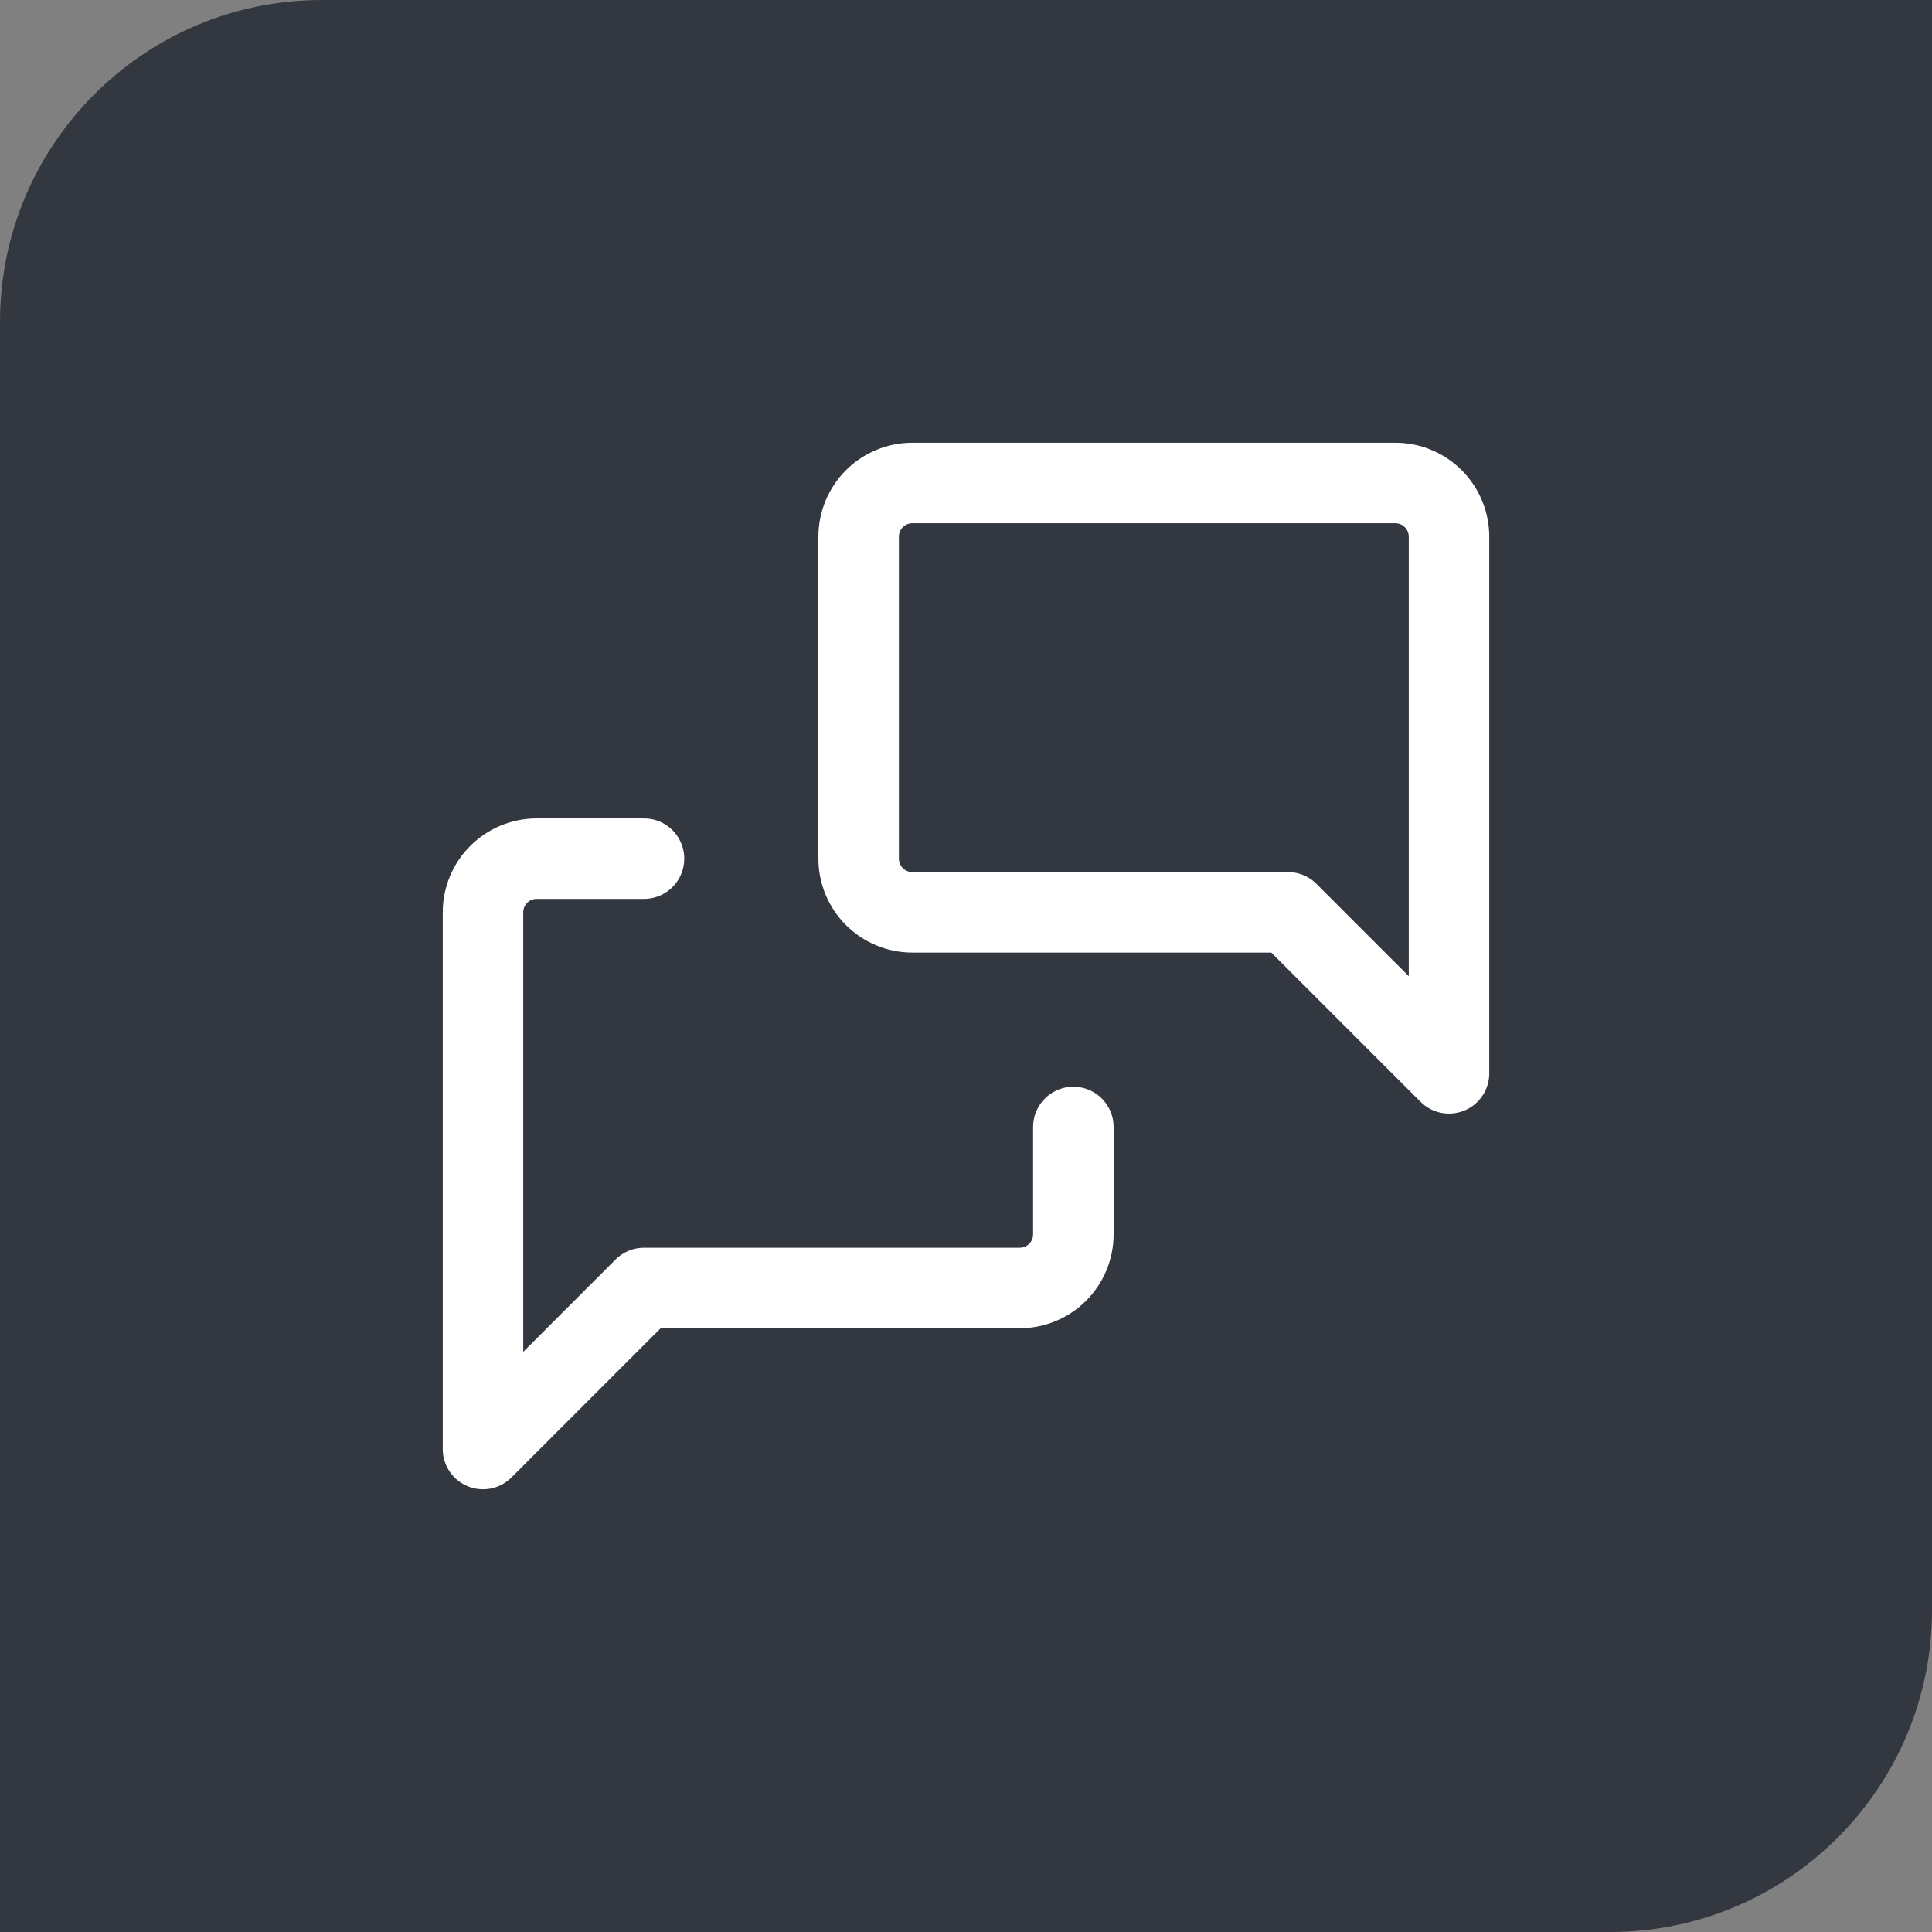
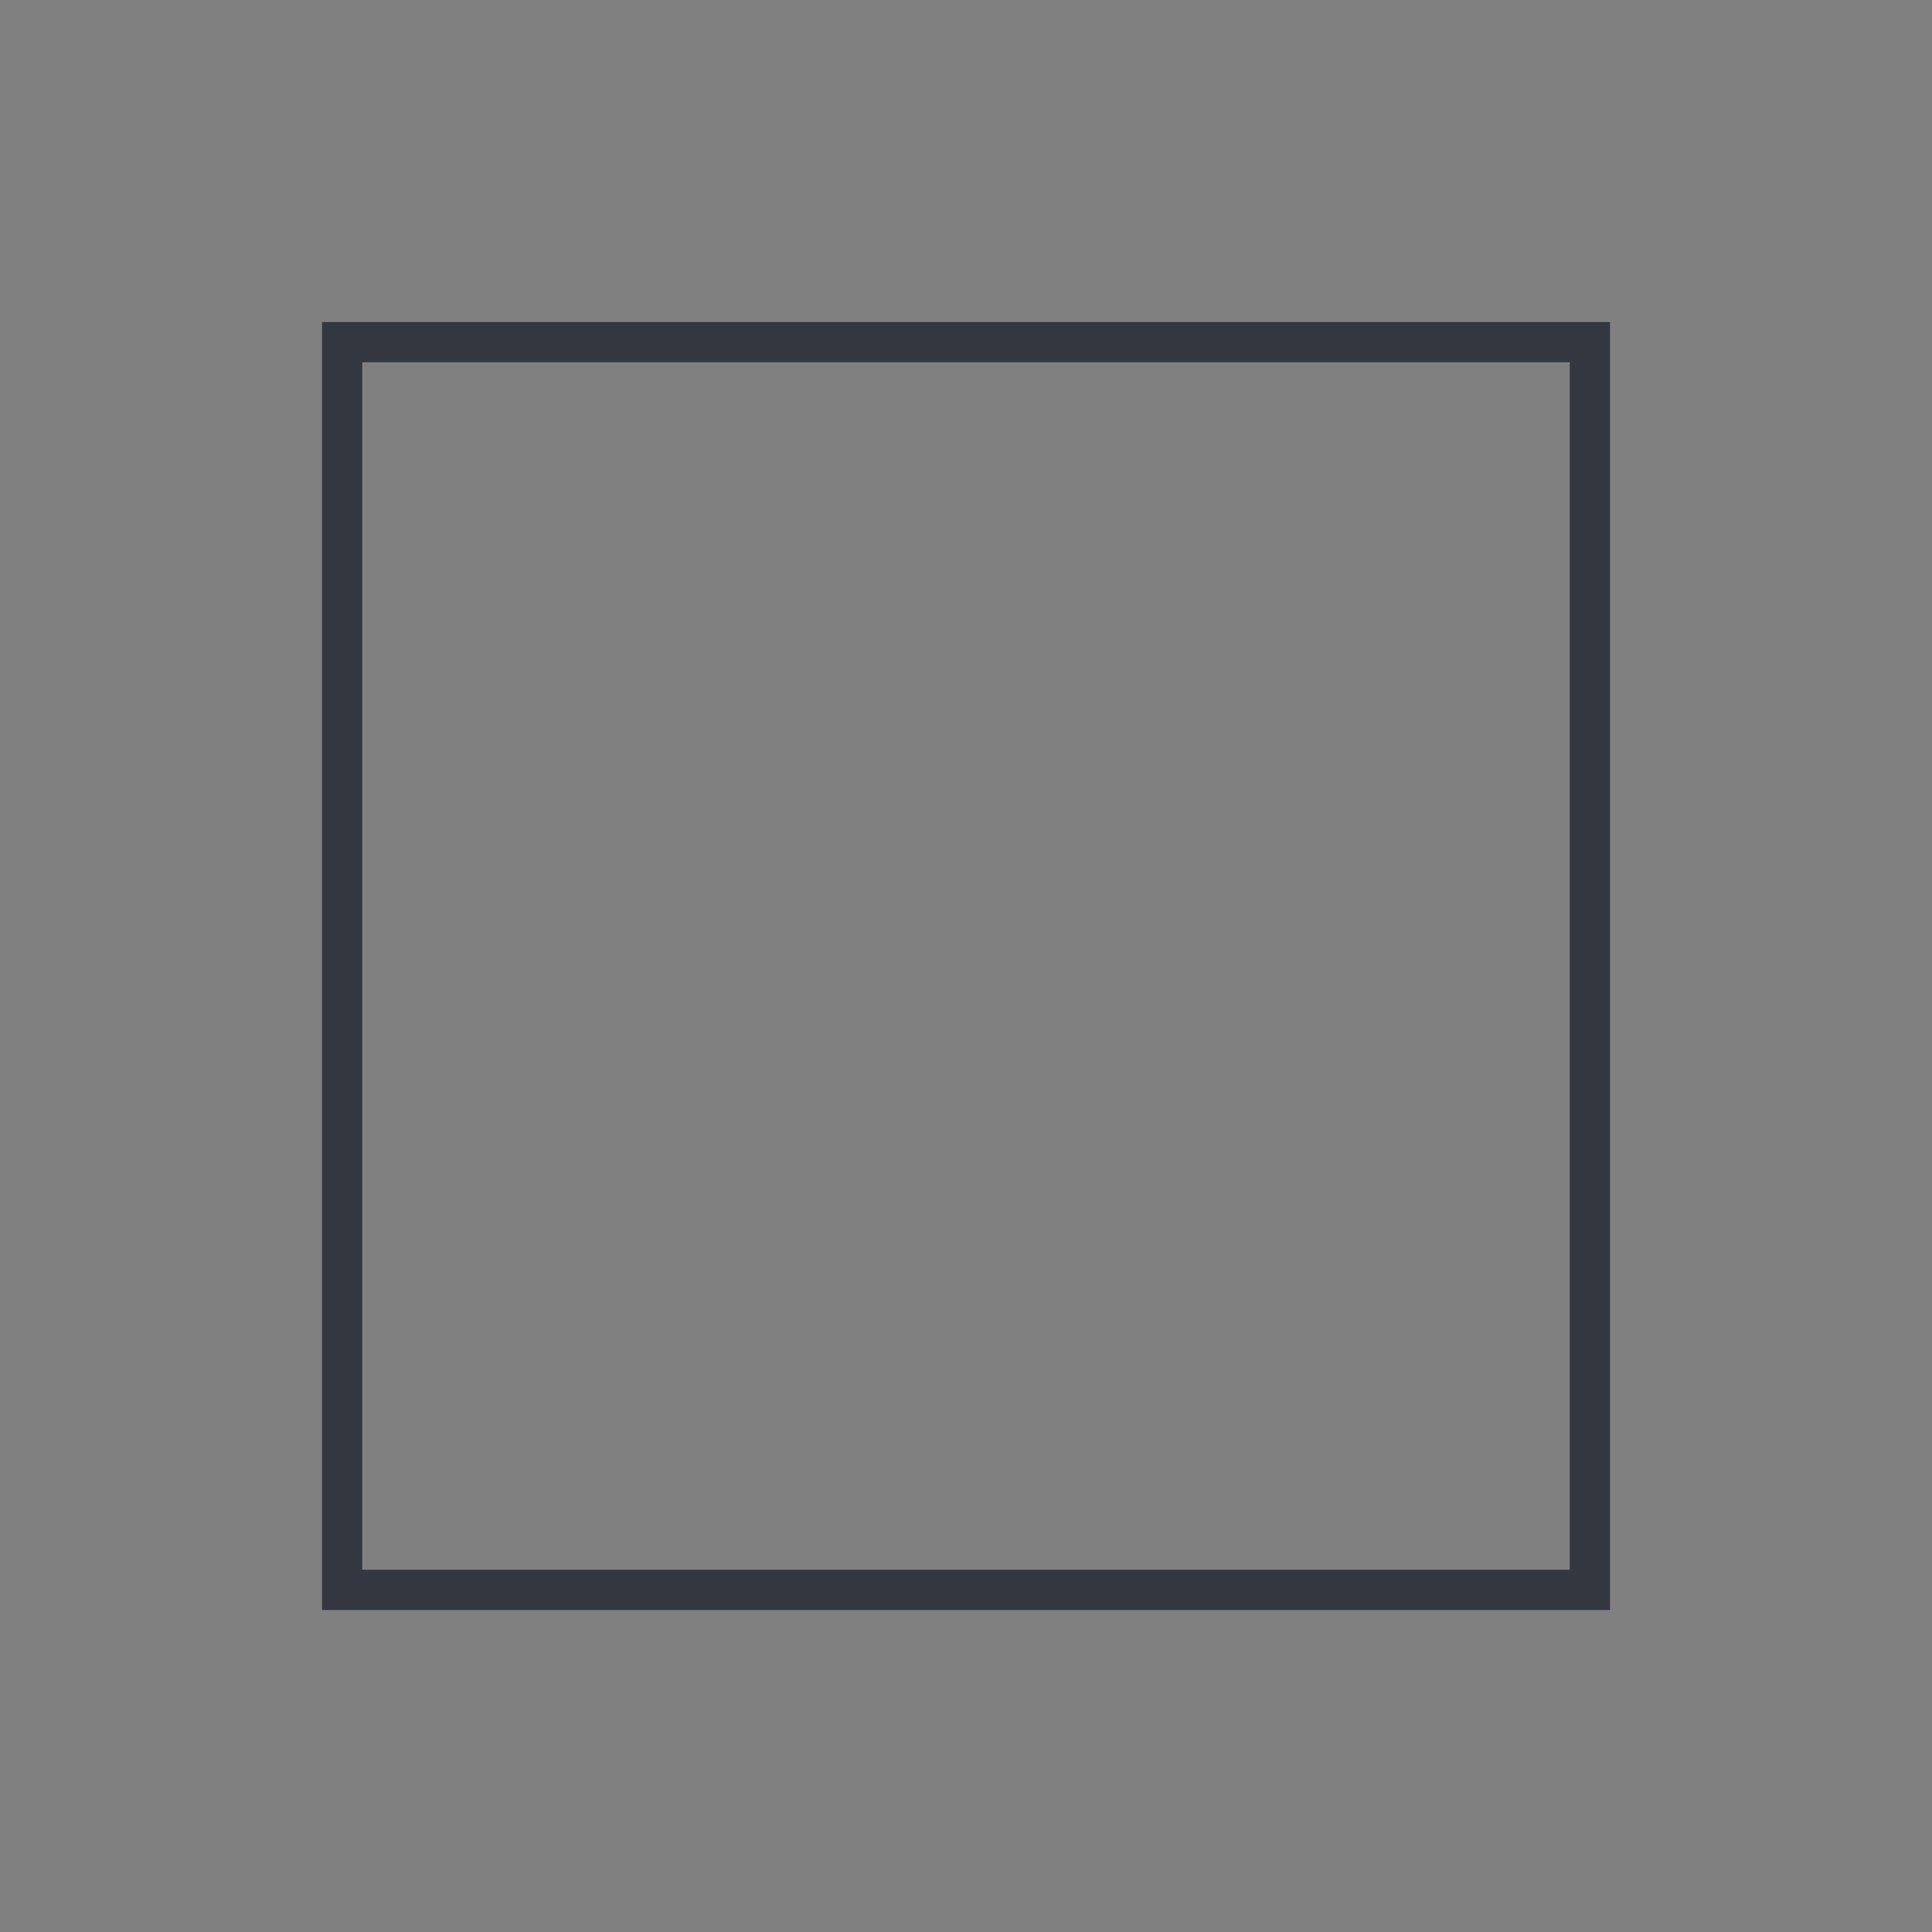
<svg xmlns="http://www.w3.org/2000/svg" width="48" height="48" viewBox="0 0 48 48" fill="none">
  <rect x="0" y="0" width="48" height="48" fill="#808080" stroke="none" />
-   <path d="M0 8C0 3.582 3.582 0 8 0H48V40C48 44.418 44.418 48 40 48H0V8Z" fill="#333740" />
  <g clip-path="url(#clip0_4133_4745)">
-     <path d="M36 26.667L32 22.667H22.666C22.313 22.667 21.974 22.526 21.724 22.276C21.474 22.026 21.333 21.687 21.333 21.333V13.333C21.333 12.98 21.474 12.641 21.724 12.39C21.974 12.14 22.313 12 22.666 12H34.666C35.02 12 35.359 12.14 35.609 12.39C35.859 12.641 36 12.98 36 13.333V26.667Z" stroke="white" stroke-width="2" stroke-linecap="round" stroke-linejoin="round" />
-     <path d="M26.667 28V30.667C26.667 31.02 26.526 31.36 26.276 31.61C26.026 31.86 25.687 32 25.333 32H16L12 36V22.667C12 22.313 12.14 21.974 12.39 21.724C12.641 21.474 12.98 21.333 13.333 21.333H16" stroke="white" stroke-width="2" stroke-linecap="round" stroke-linejoin="round" />
-   </g>
+     </g>
  <rect x="8.5" y="8.5" width="31" height="31" stroke="#333740" />
  <defs>
    <clipPath id="clip0_4133_4745">
-       <rect x="8" y="8" width="32" height="32" fill="white" />
-     </clipPath>
+       </clipPath>
  </defs>
</svg>